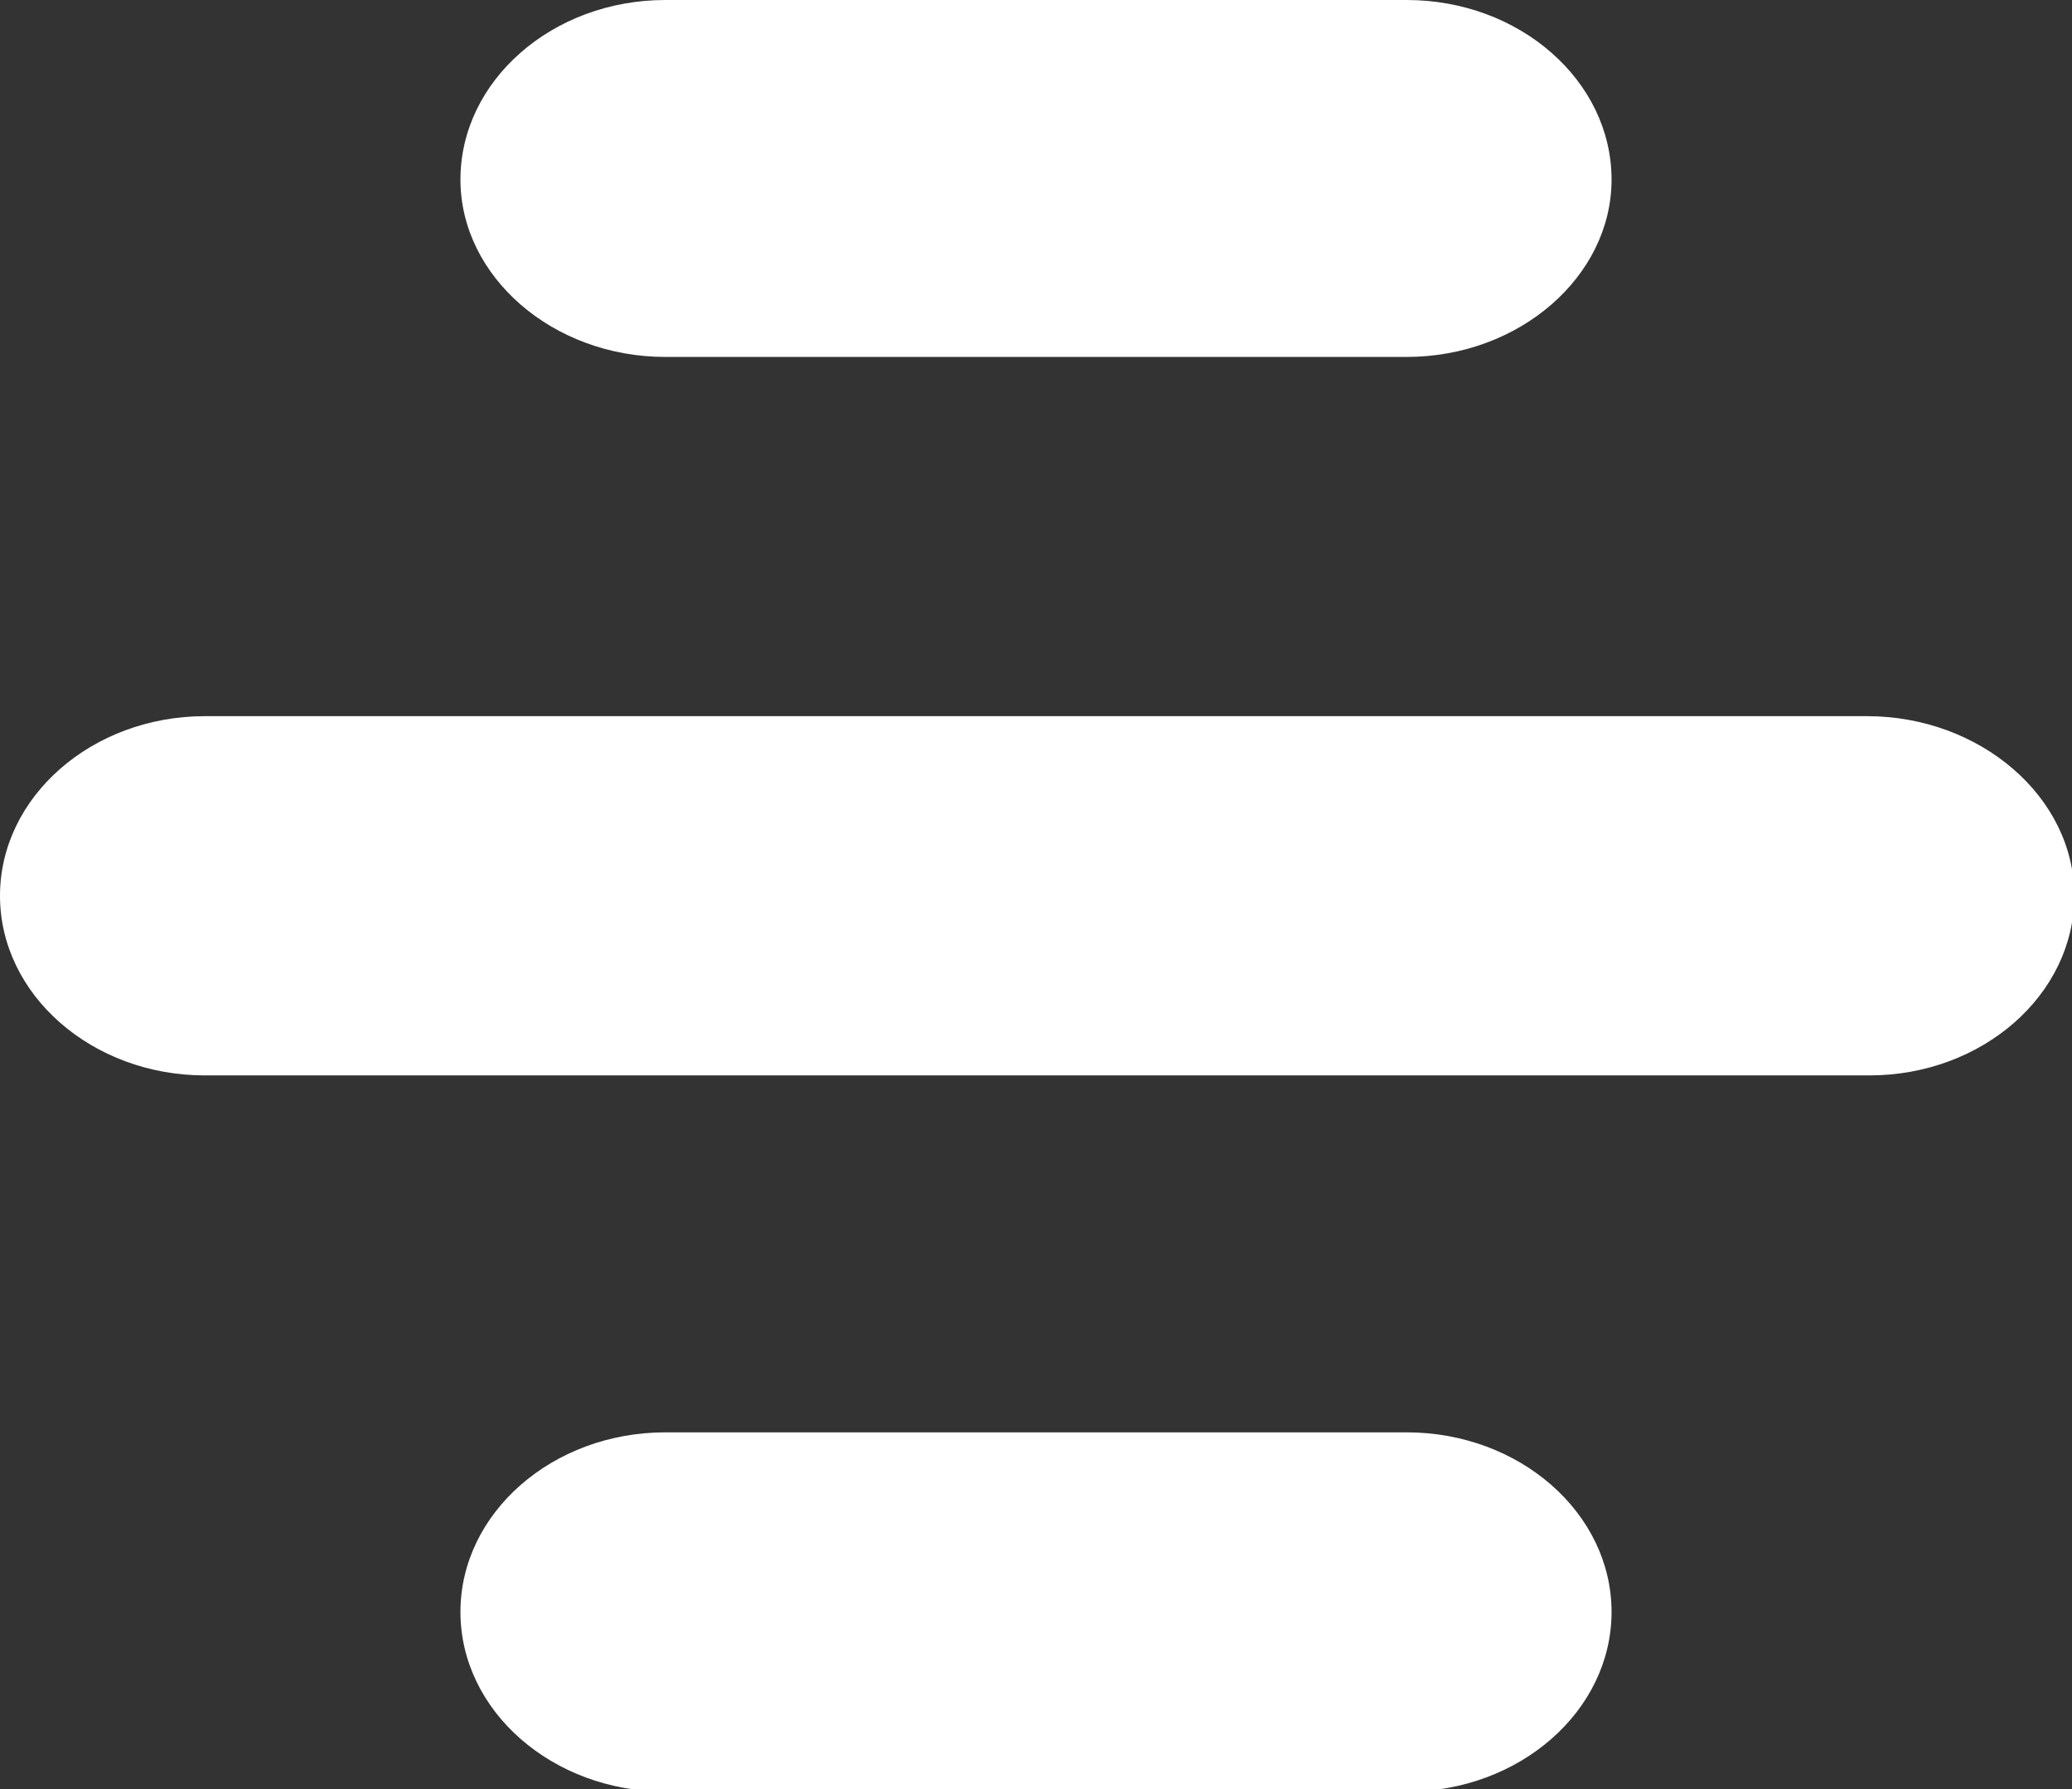
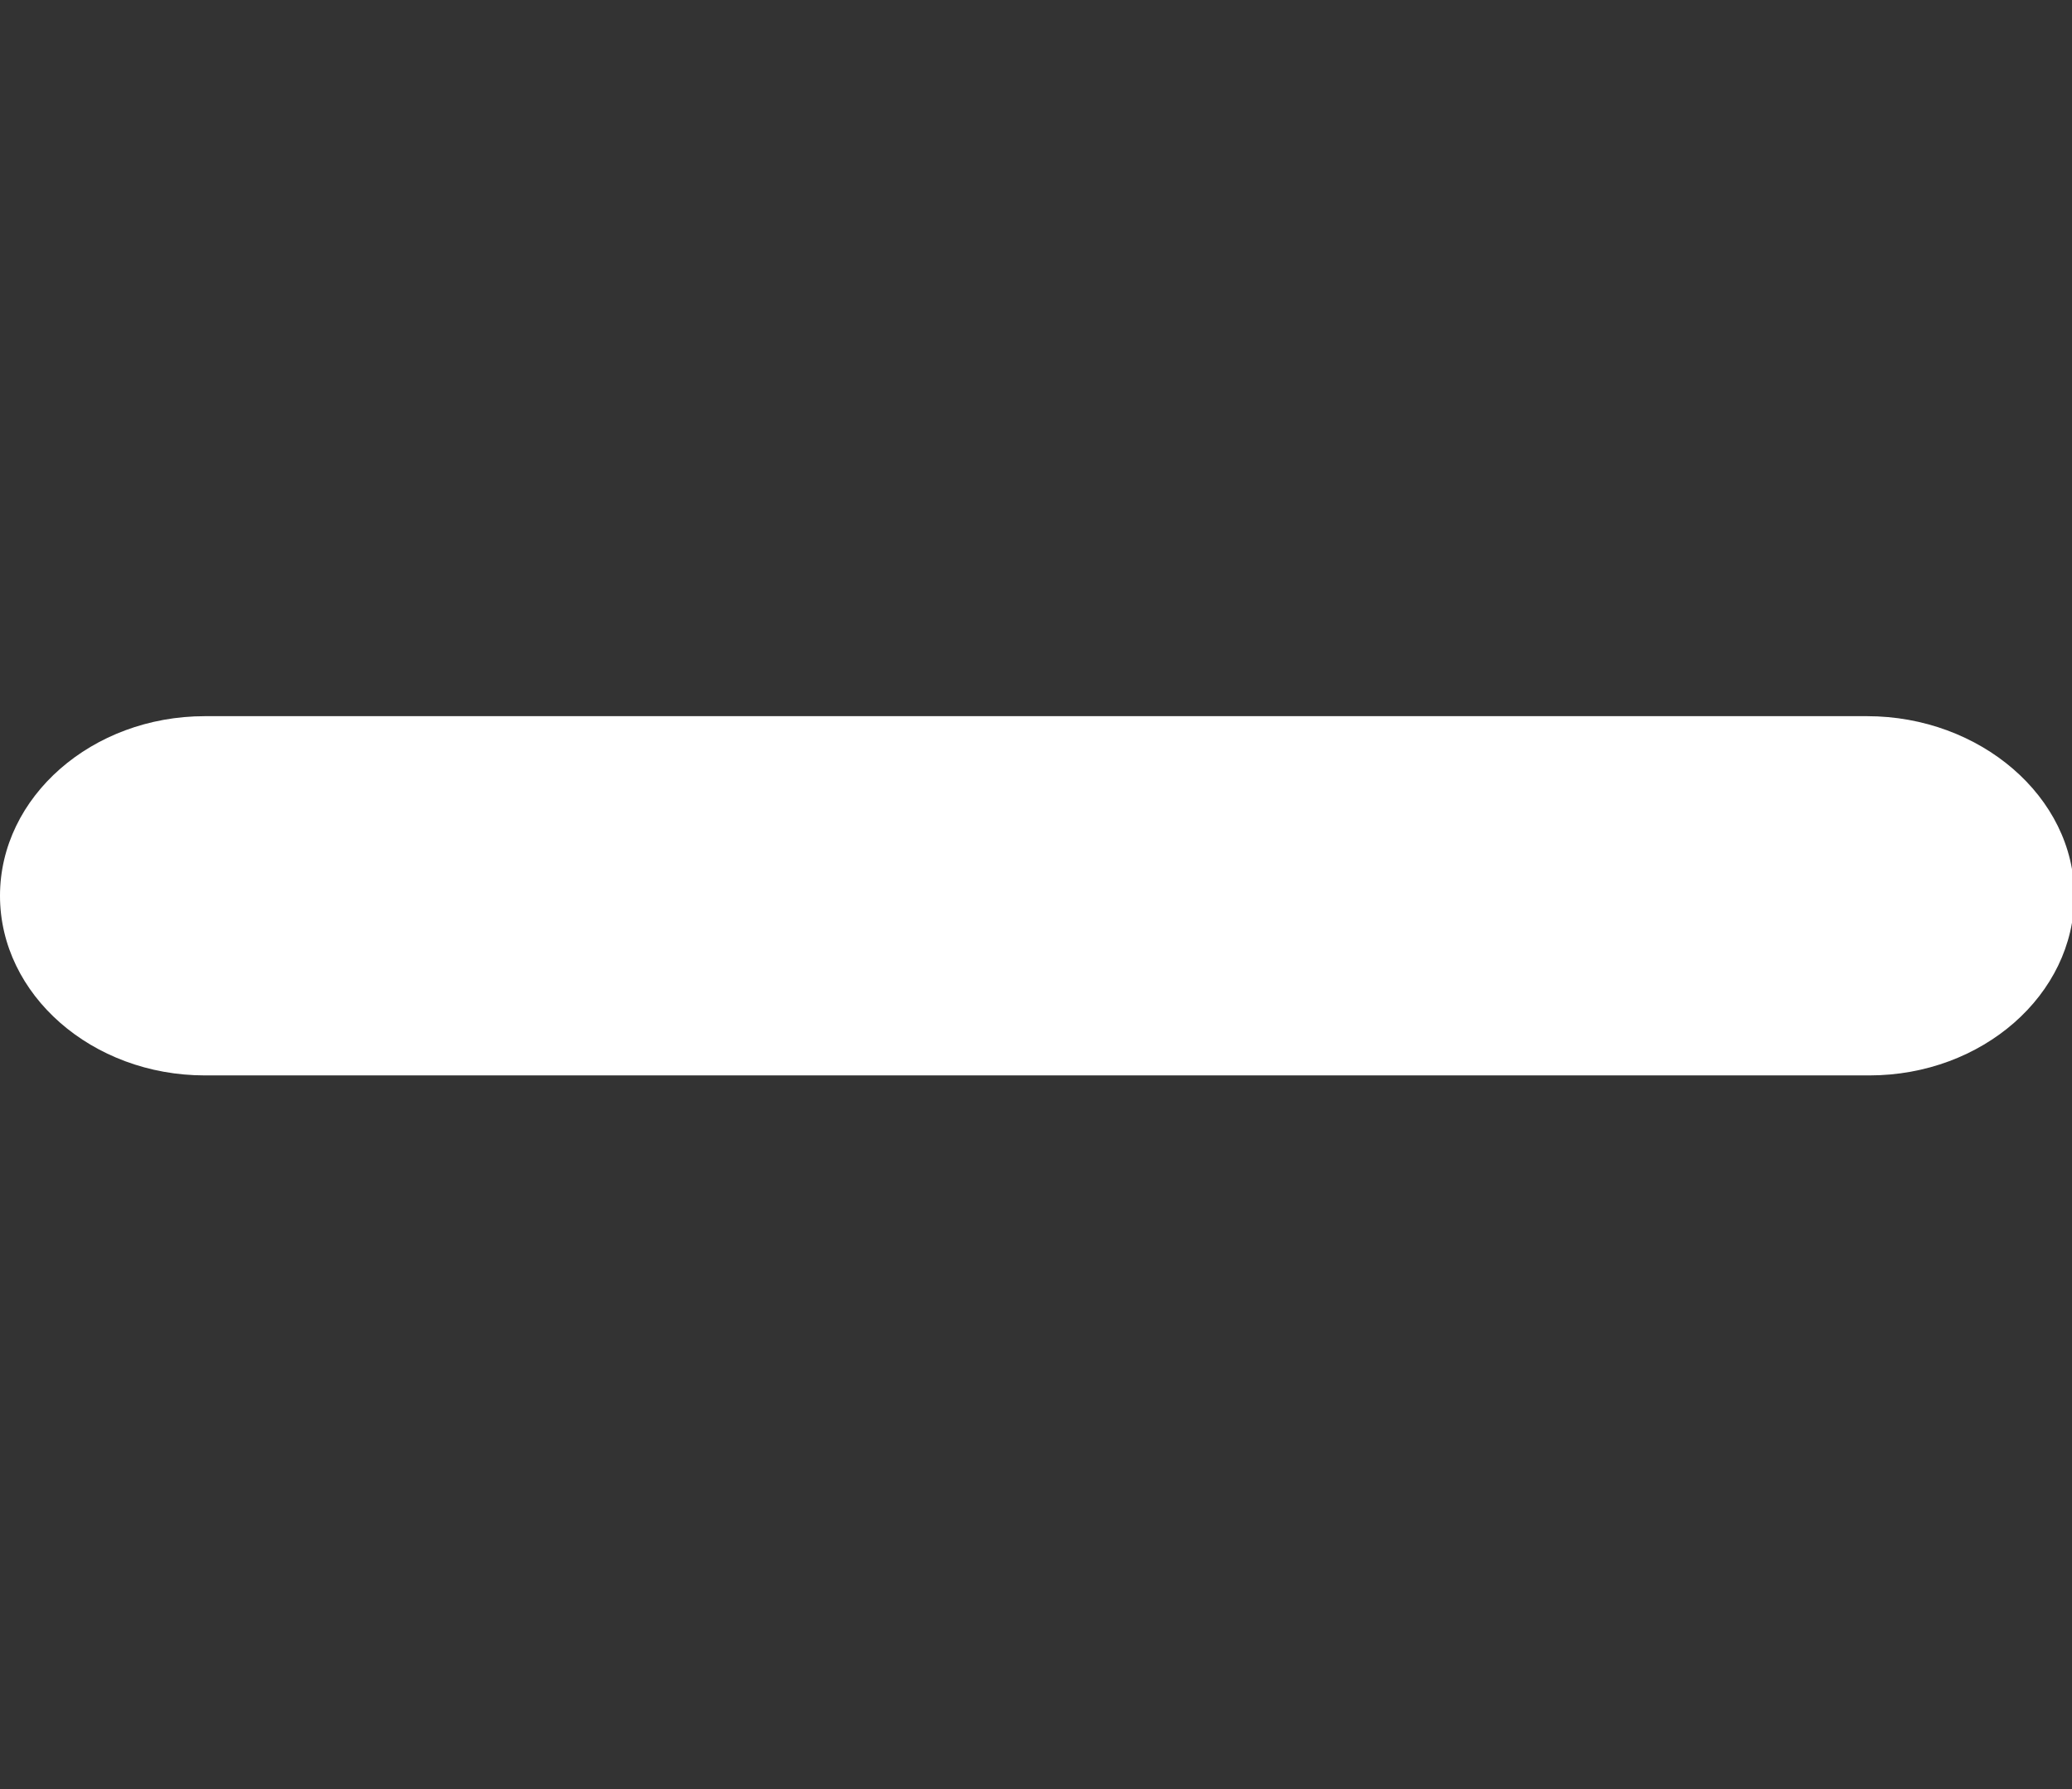
<svg xmlns="http://www.w3.org/2000/svg" version="1.1" id="Layer_1" x="0px" y="0px" viewBox="0 0 90 77.7" style="enable-background:new 0 0 90 77.7;" xml:space="preserve">
  <rect x="0" y="0" width="90" height="77.7" fill="#333333" stroke="none" />
  <style type="text/css">
	.st0{fill:#FFFFFF;}
</style>
-   <path class="st0" d="M28.9,15.5h32.2C66,15.5,70,12,70,7.8C70,3.5,66,0,61.1,0H28.9C24,0,20,3.5,20,7.8C20,12,24,15.5,28.9,15.5z" />
-   <path class="st0" d="M61.1,62.2H28.9c-4.9,0-8.9,3.5-8.9,7.8c0,4.3,4,7.8,8.9,7.8h32.2c4.9,0,8.9-3.5,8.9-7.8  C70,65.7,66,62.2,61.1,62.2z" />
  <path class="st0" d="M81.1,31.1H8.9C4,31.1,0,34.6,0,38.9s4,7.8,8.9,7.8h72.3c4.9,0,8.9-3.5,8.9-7.8S86,31.1,81.1,31.1z" />
</svg>